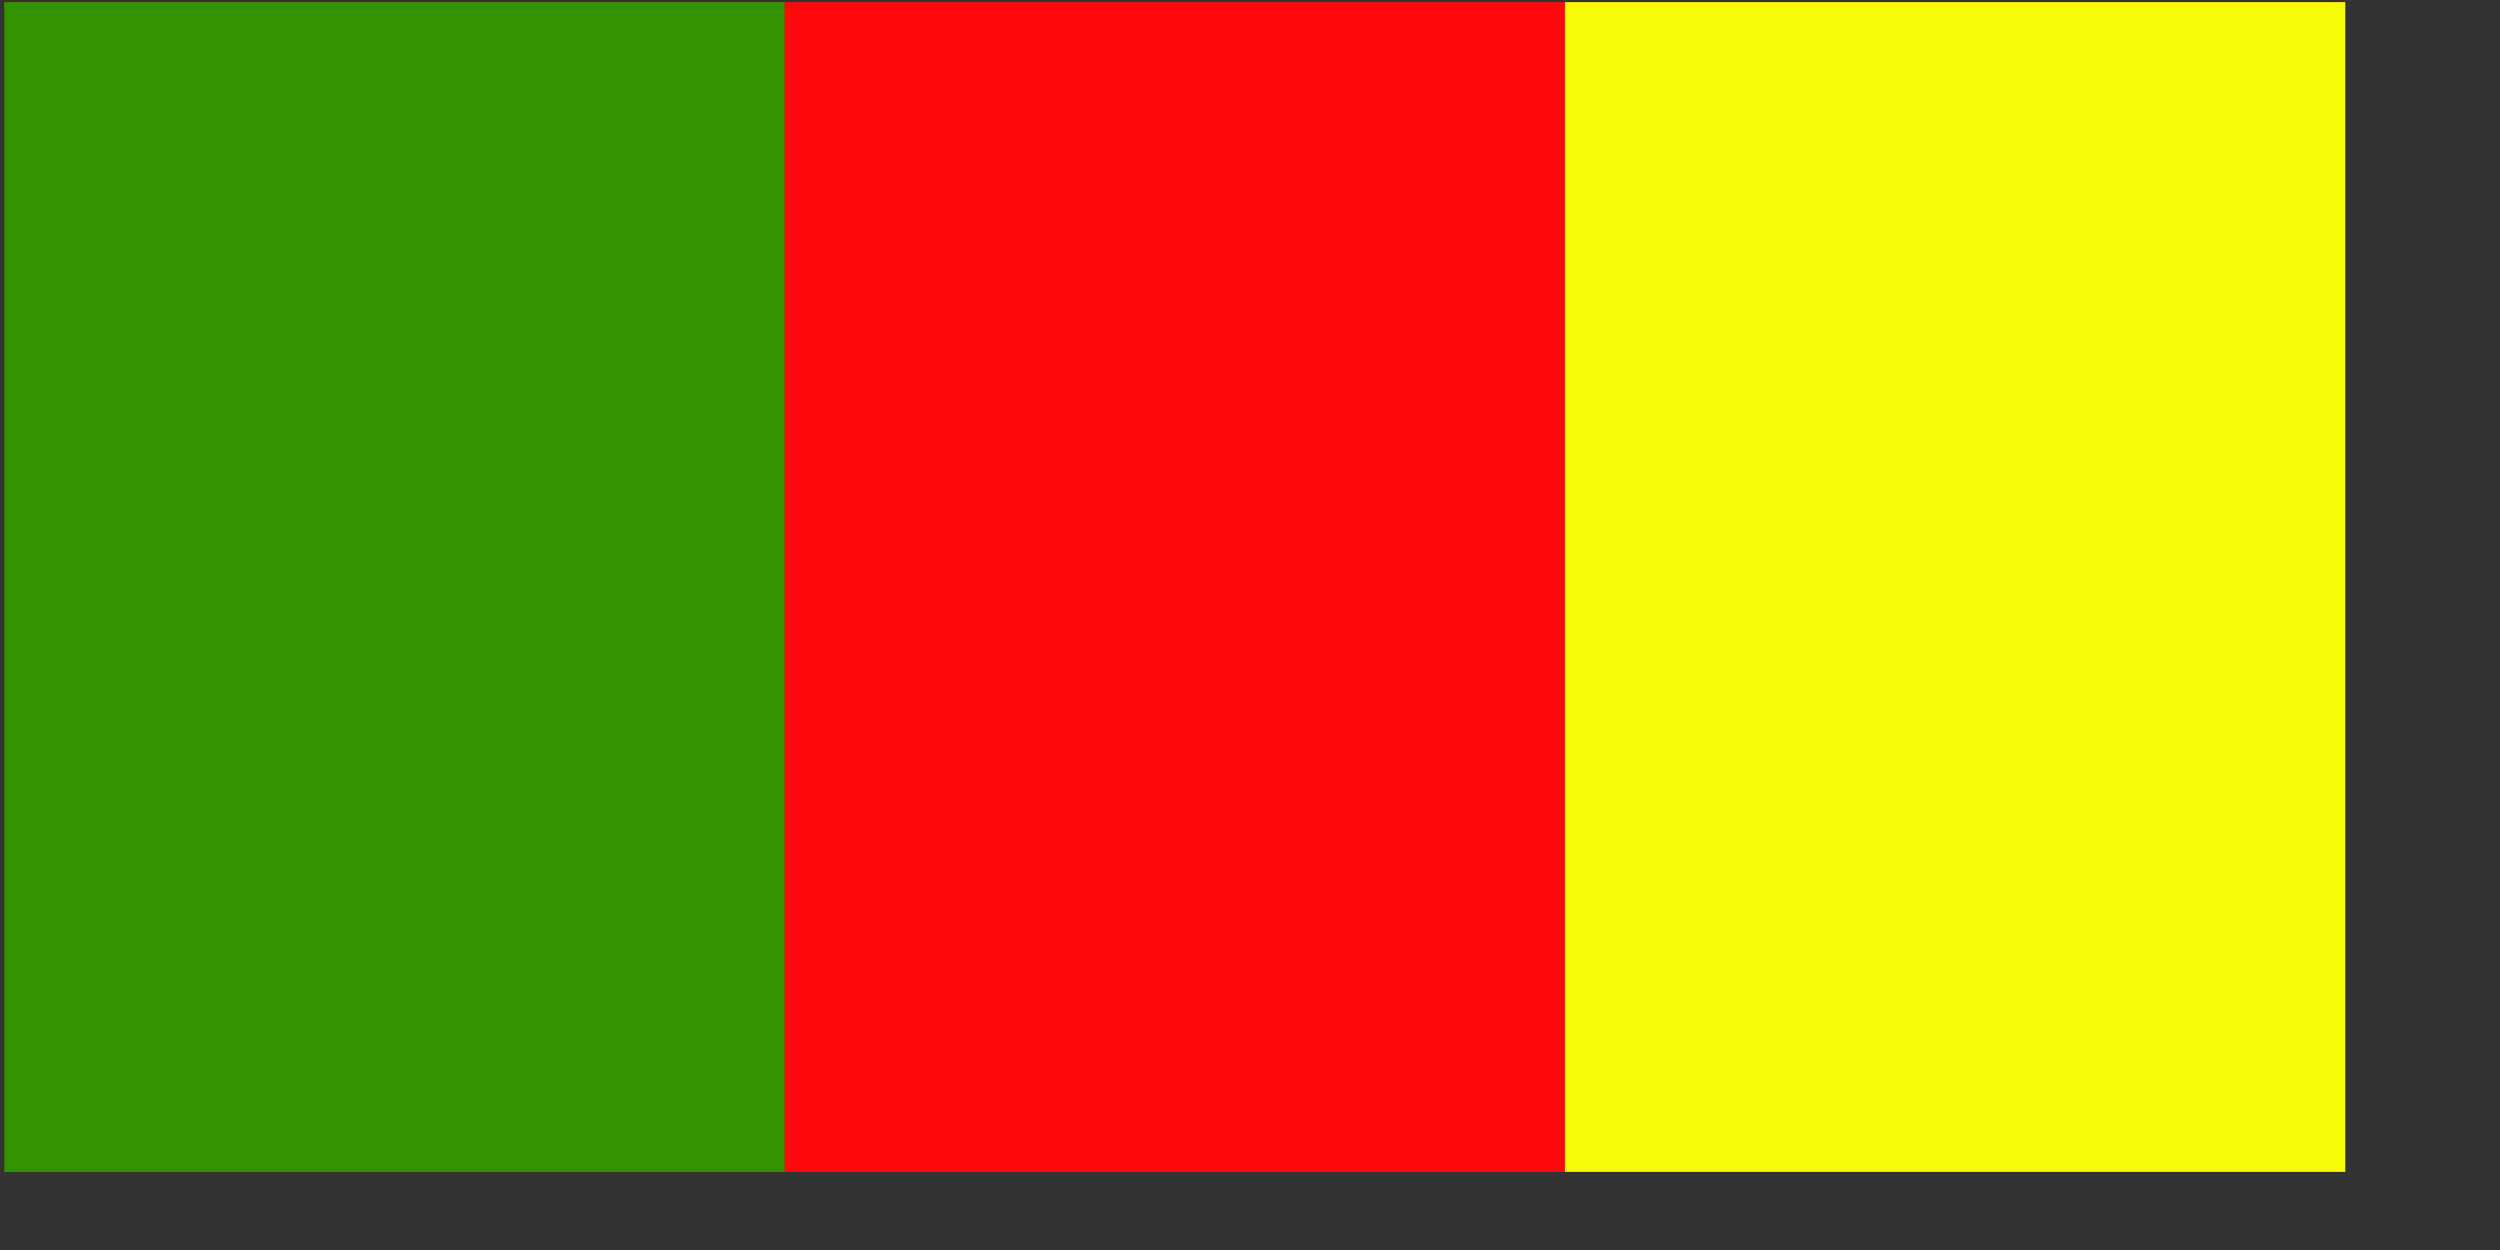
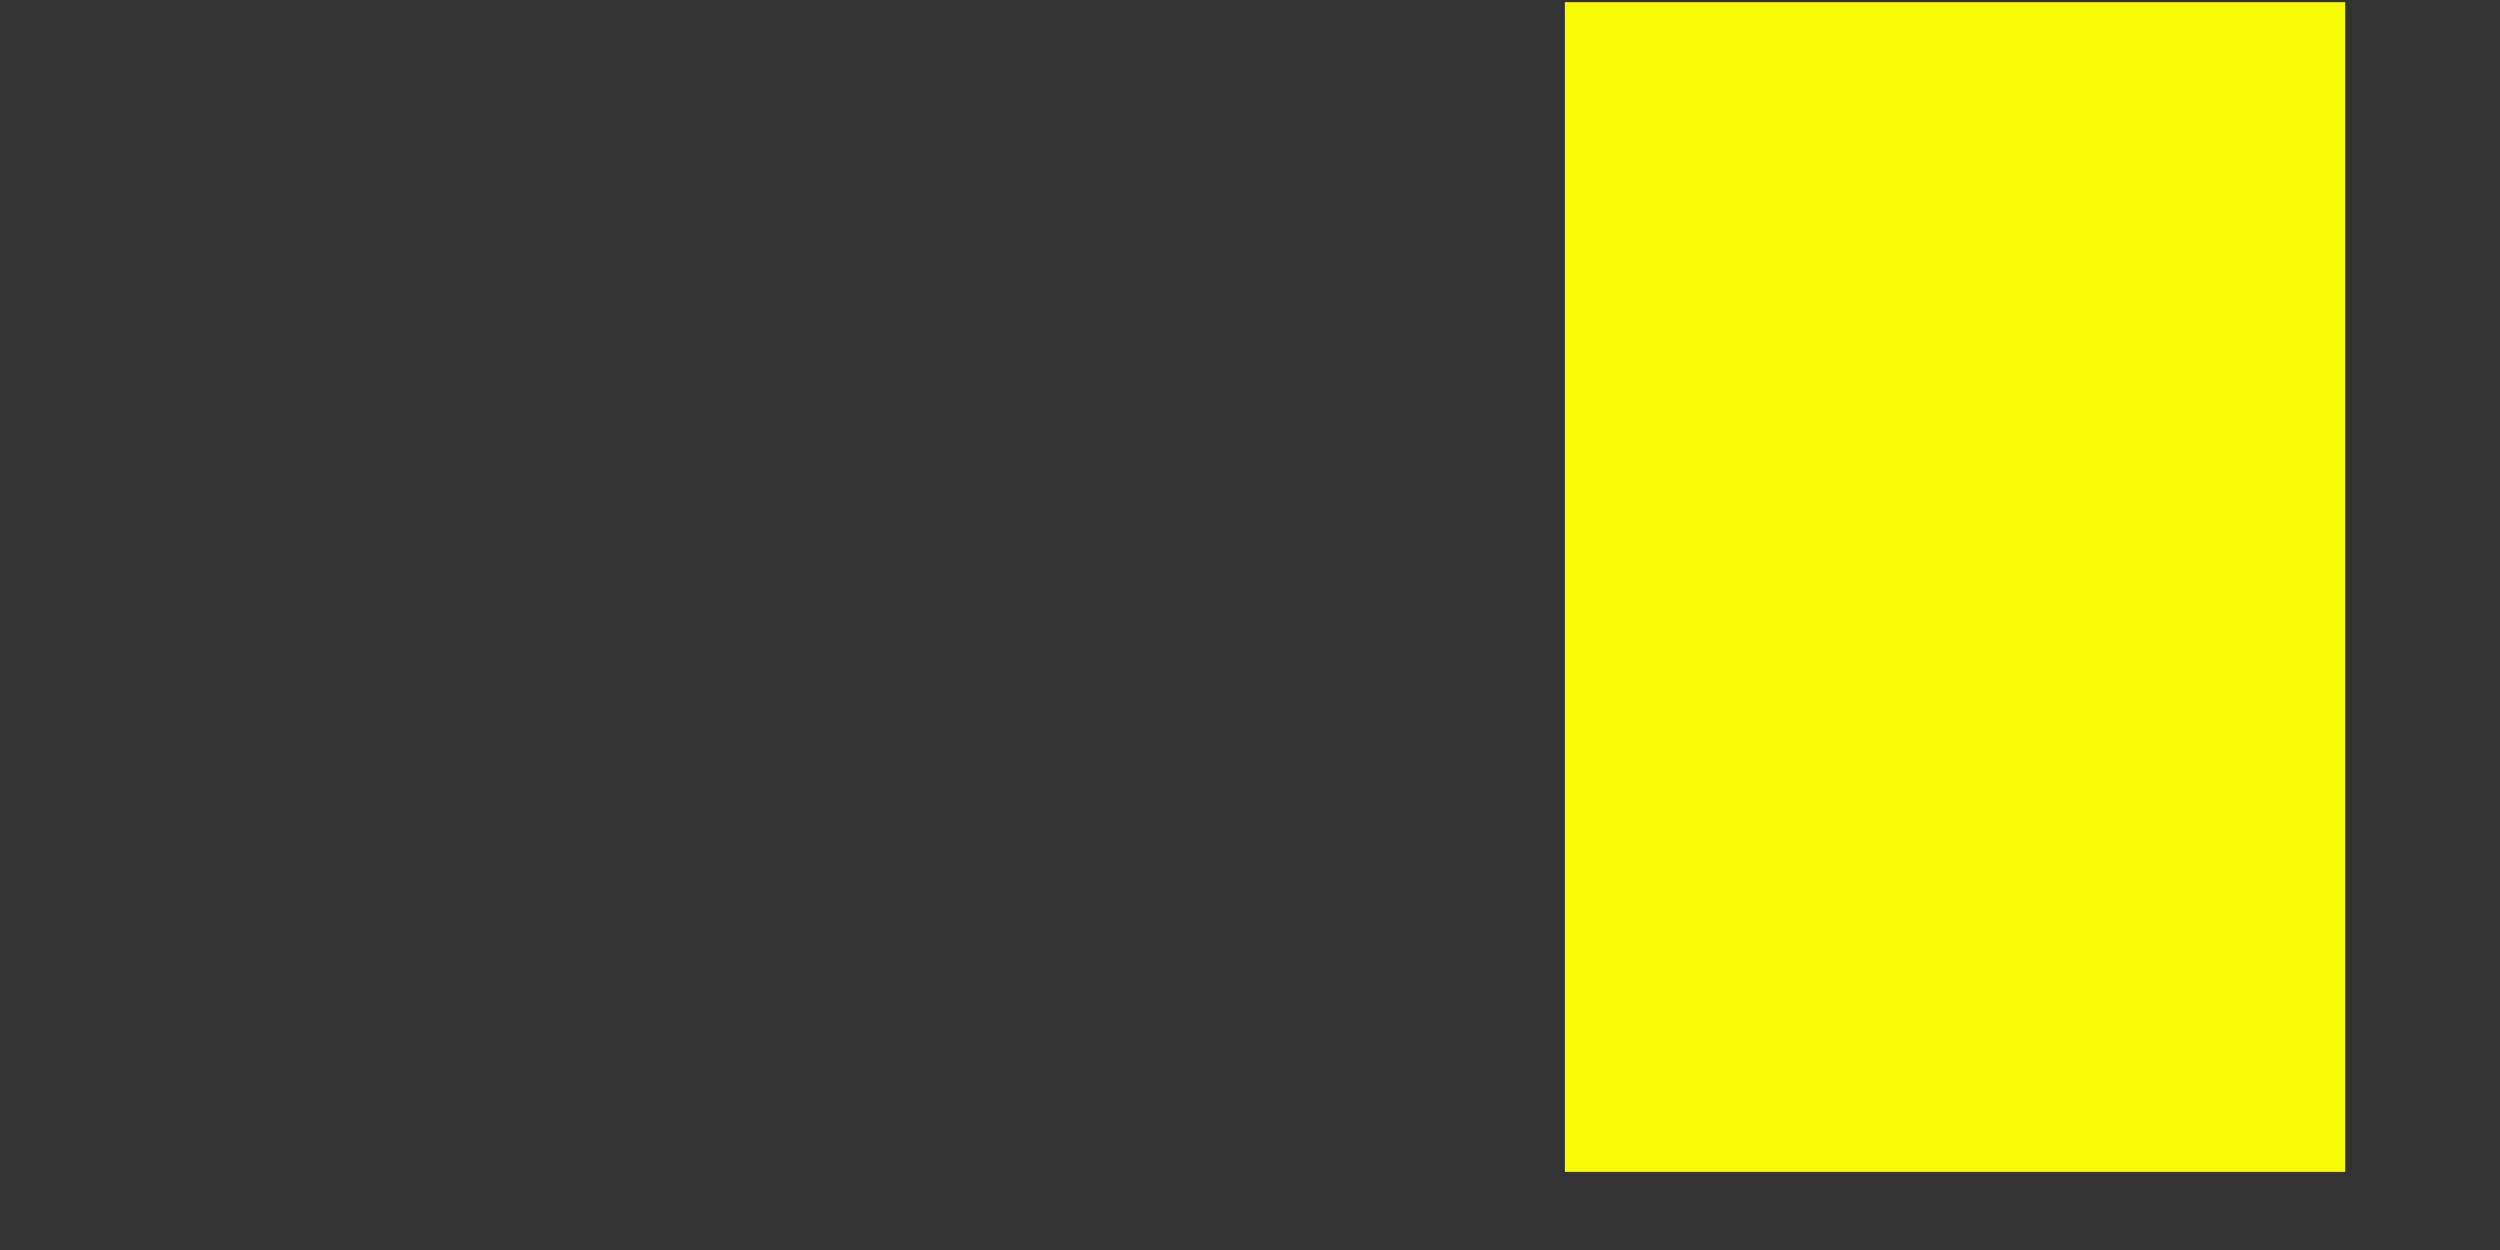
<svg xmlns="http://www.w3.org/2000/svg" xmlns:ns1="http://www.inkscape.org/namespaces/inkscape" xmlns:ns2="http://inkscape.sourceforge.net/DTD/sodipodi-0.dtd" height="140mm" id="svg378" ns1:version="0.43" ns2:docbase="D:\Mis documentos\Comptabilitat\Tercer Examen\Wikipedia anglesa\Bèlgica" ns2:docname="Copia de ireland.svg" ns2:version="0.32" version="1" width="280mm" x="0" y="0">
  <rect width="100%" height="100%" fill="#333333" stroke="none" />
  <ns2:namedview id="base" ns1:cx="493.72098" ns1:cy="198.42520" ns1:window-height="664" ns1:window-width="792" ns1:window-x="0" ns1:window-y="34" ns1:zoom="0.69043651" showgrid="true" />
  <defs id="defs380" />
-   <rect height="495.148" id="rect171" style="font-size:12px;fill:#ff080c;fill-rule:evenodd;stroke-width:1pt;fill-opacity:1" width="990.924" x="2" y="0.915" />
-   <rect height="495.148" id="rect403" style="font-size:12;fill:#319400;fill-opacity:1;fill-rule:evenodd;stroke-width:1pt;" width="330.309" x="1.81" y="0.915" />
  <rect height="495.148" id="rect135" style="font-size:12;fill:#f7fb06;fill-opacity:1;fill-rule:evenodd;stroke-width:1pt" width="330.309" x="662.427" y="0.915" />
</svg>